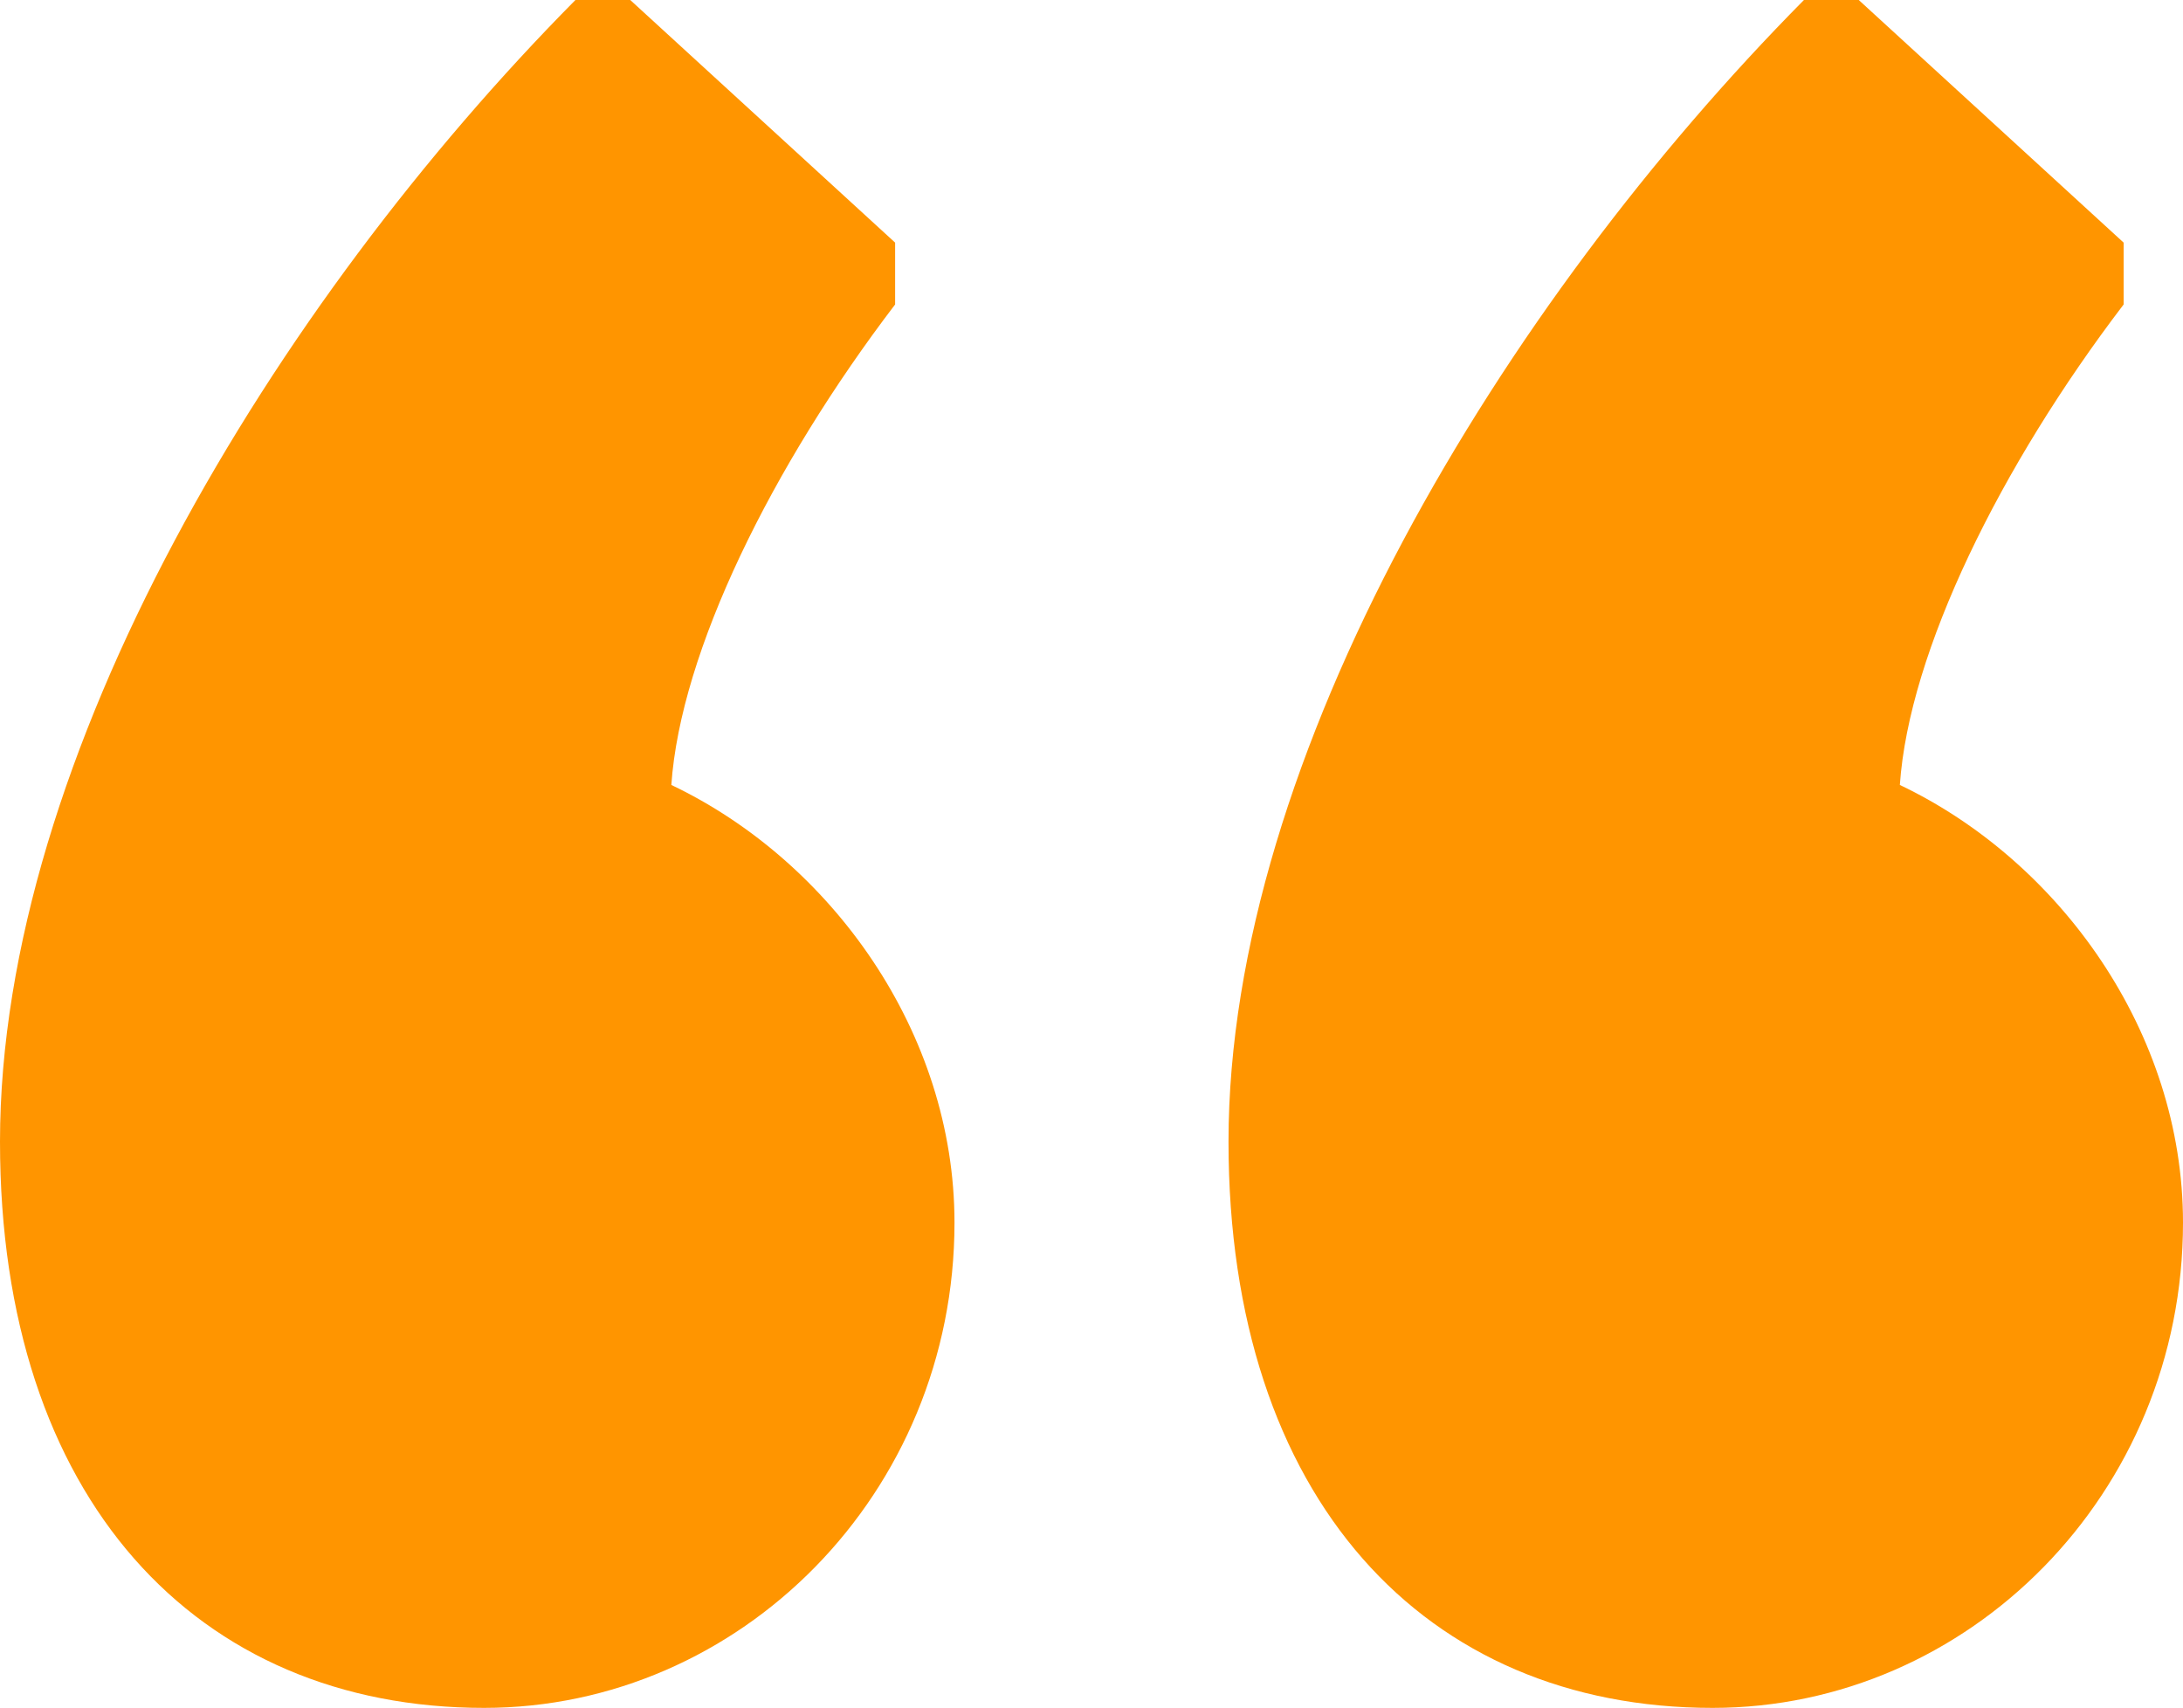
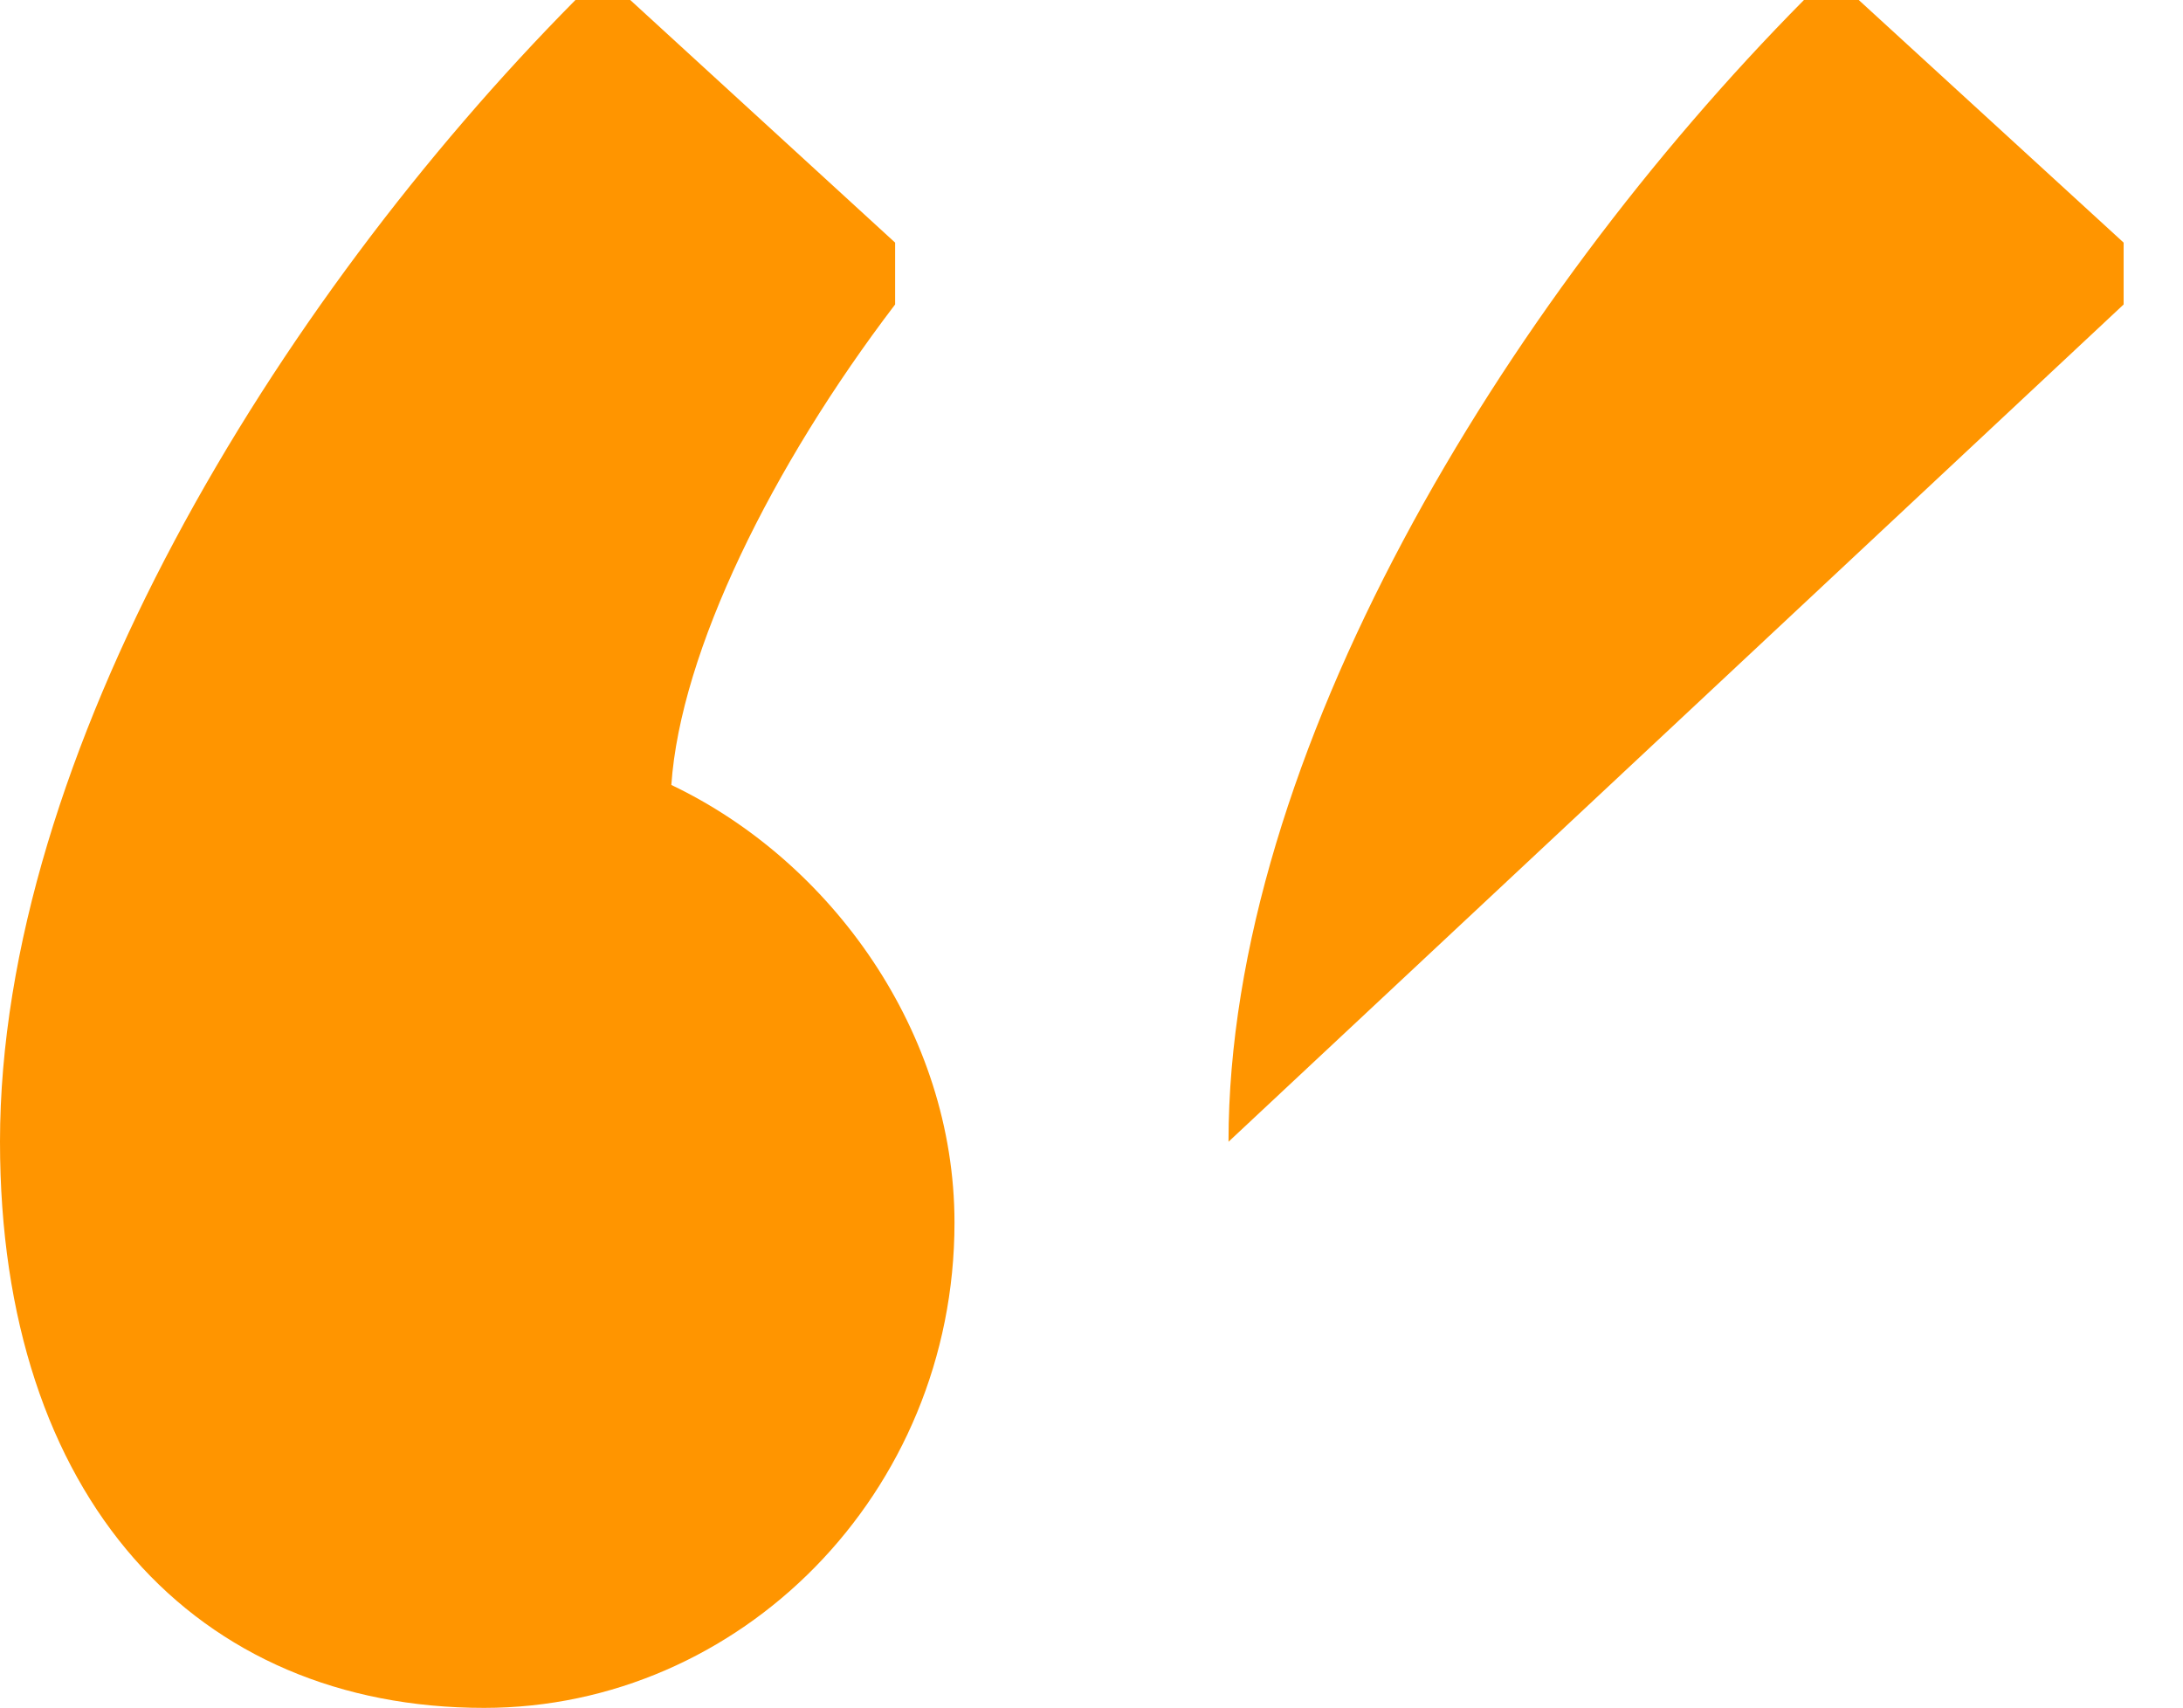
<svg xmlns="http://www.w3.org/2000/svg" id="Calque_1" viewBox="0 0 229.438 179.5">
  <defs>
    <style>.cls-1{fill:#ff9500;}</style>
  </defs>
-   <path class="cls-1" d="M0,120C0,79.5,28.8,32,60.479,0h5.761l27.839,25.5v6.5c-12.959,17-22.56,36.5-23.52,50.5,16.8,8,29.76,26,29.76,46,0,28.5-22.56,51-49.439,51-30.239,0-50.88-22-50.88-59.5ZM129.119,120c0-40.5,28.8-88,60.479-120h5.76l27.84,25.5v6.5c-12.96,17-22.56,36.5-23.52,50.5,16.8,8,29.76,26,29.76,46,0,28.5-22.56,51-49.439,51-30.24,0-50.88-22-50.88-59.5Z" />
+   <path class="cls-1" d="M0,120C0,79.5,28.8,32,60.479,0h5.761l27.839,25.5v6.5c-12.959,17-22.56,36.5-23.52,50.5,16.8,8,29.76,26,29.76,46,0,28.5-22.56,51-49.439,51-30.239,0-50.88-22-50.88-59.5ZM129.119,120c0-40.5,28.8-88,60.479-120h5.76l27.84,25.5v6.5Z" />
</svg>